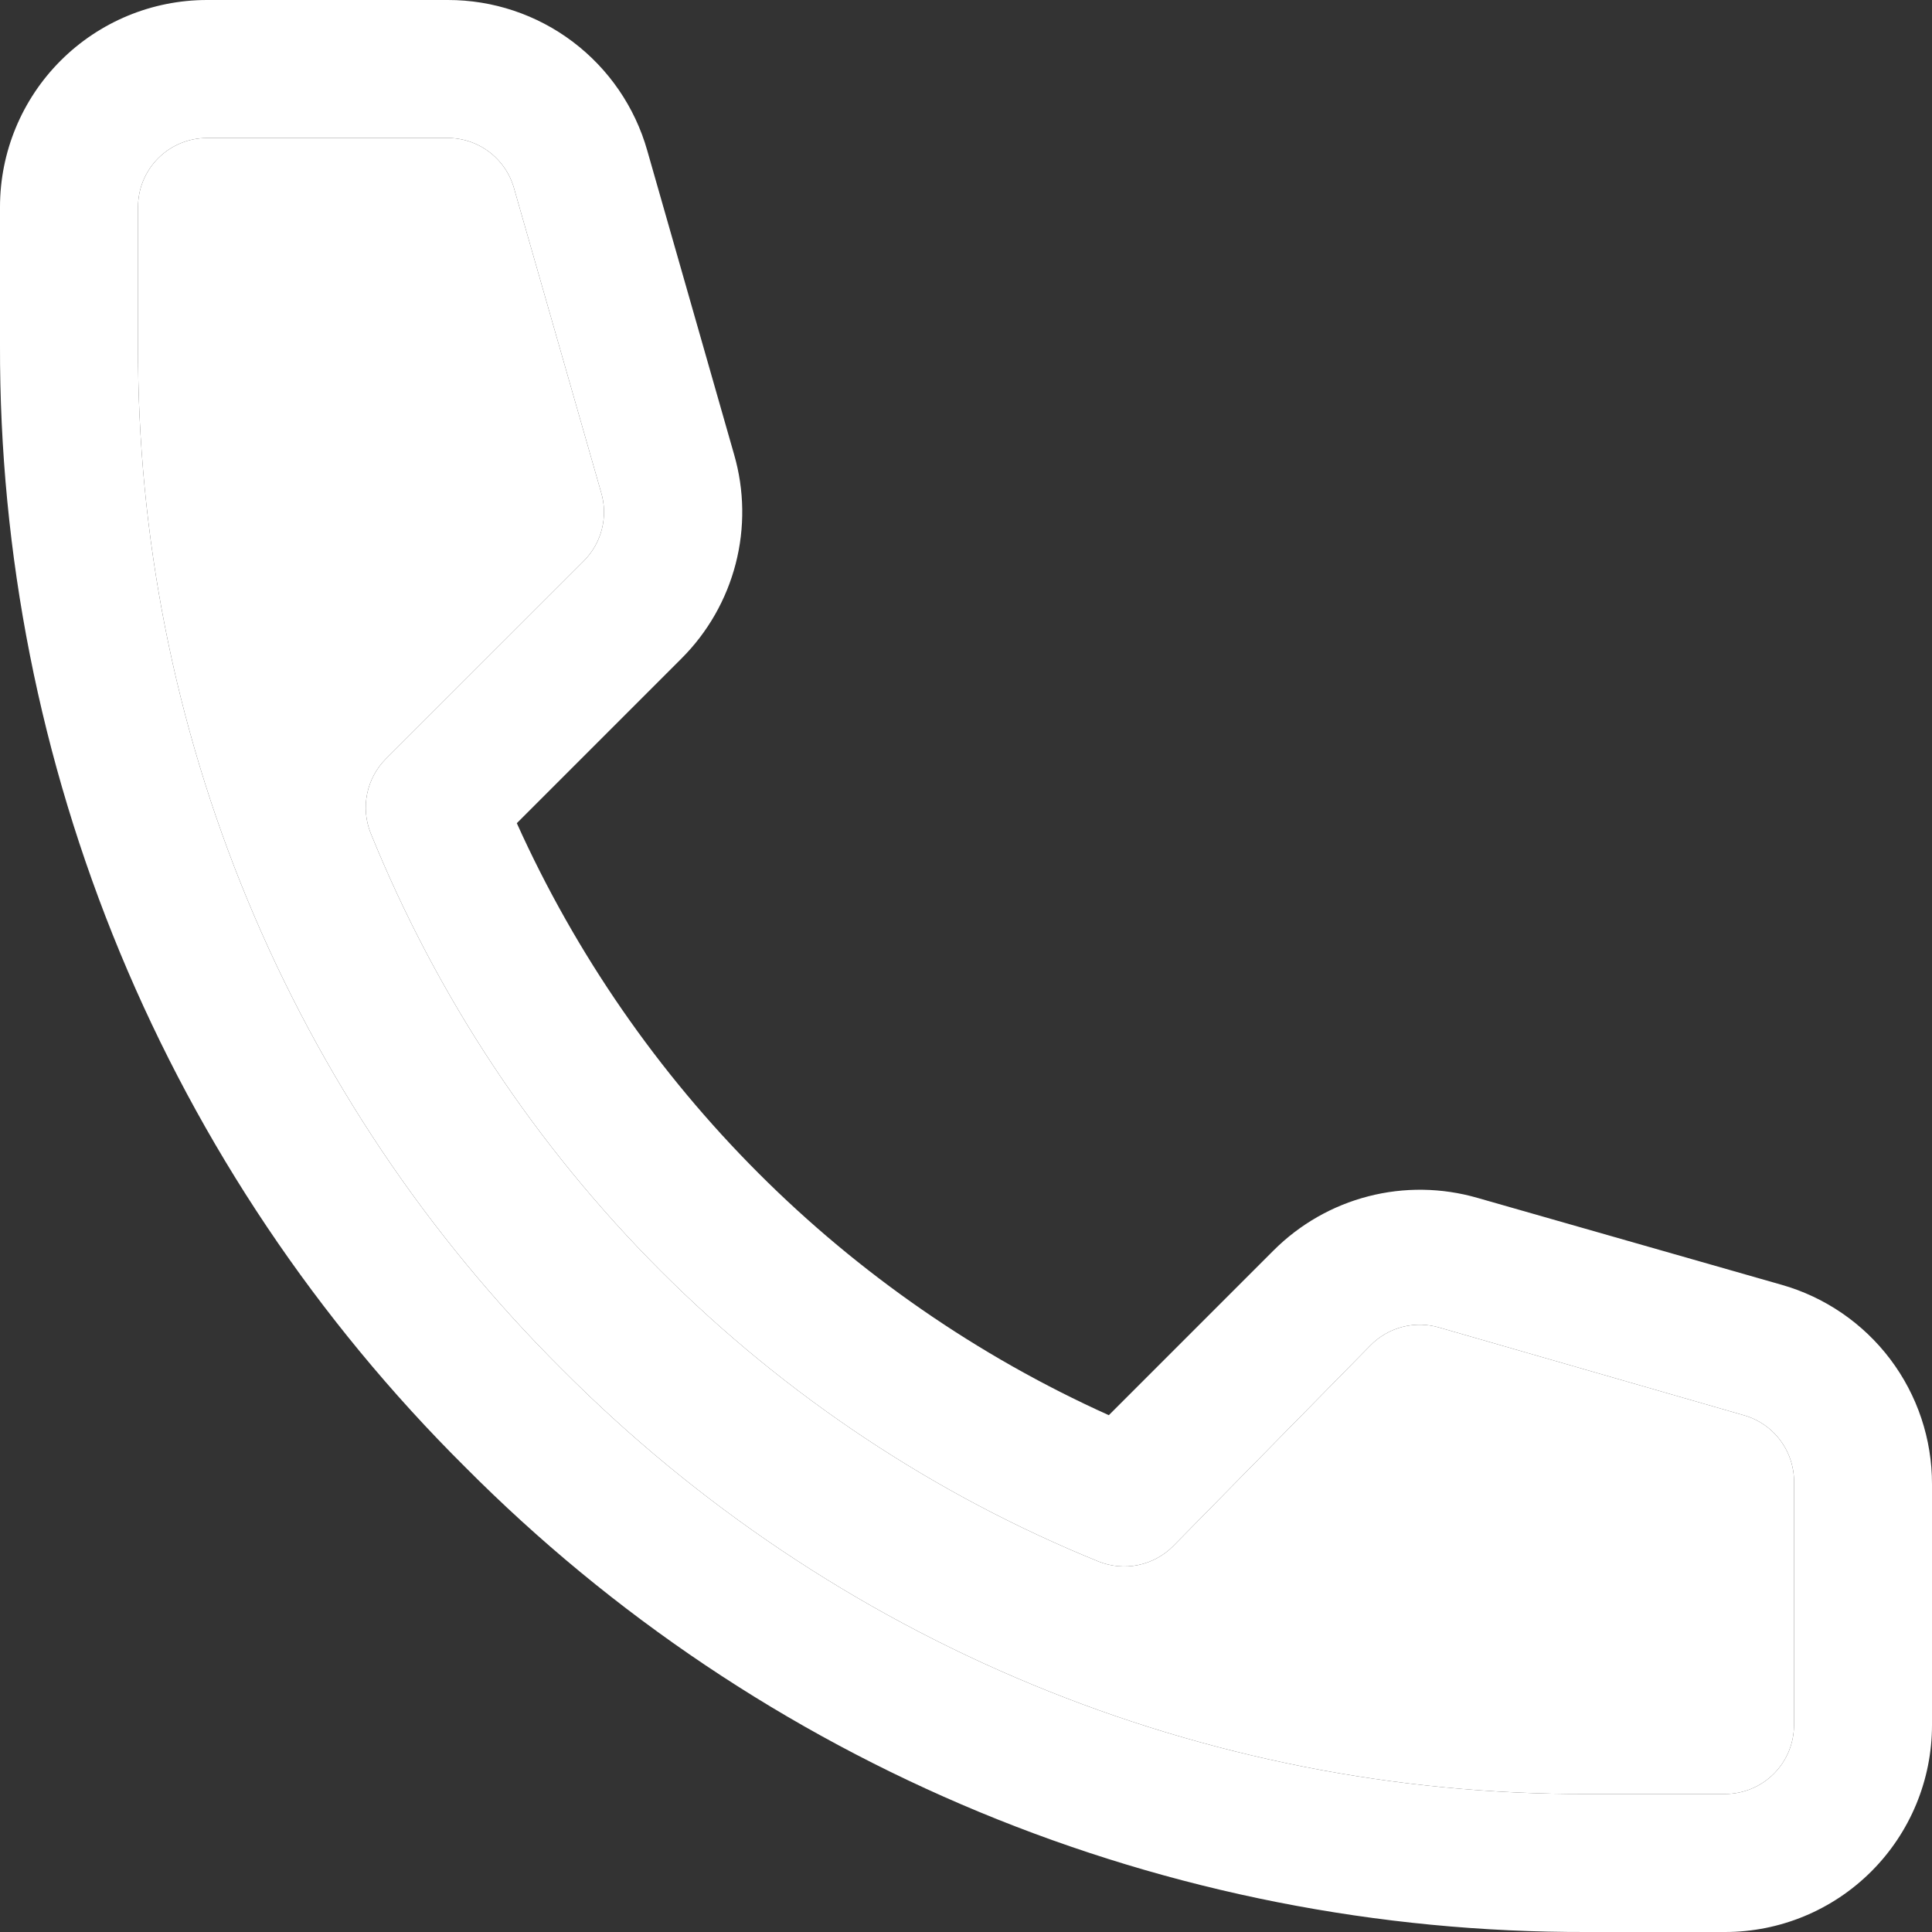
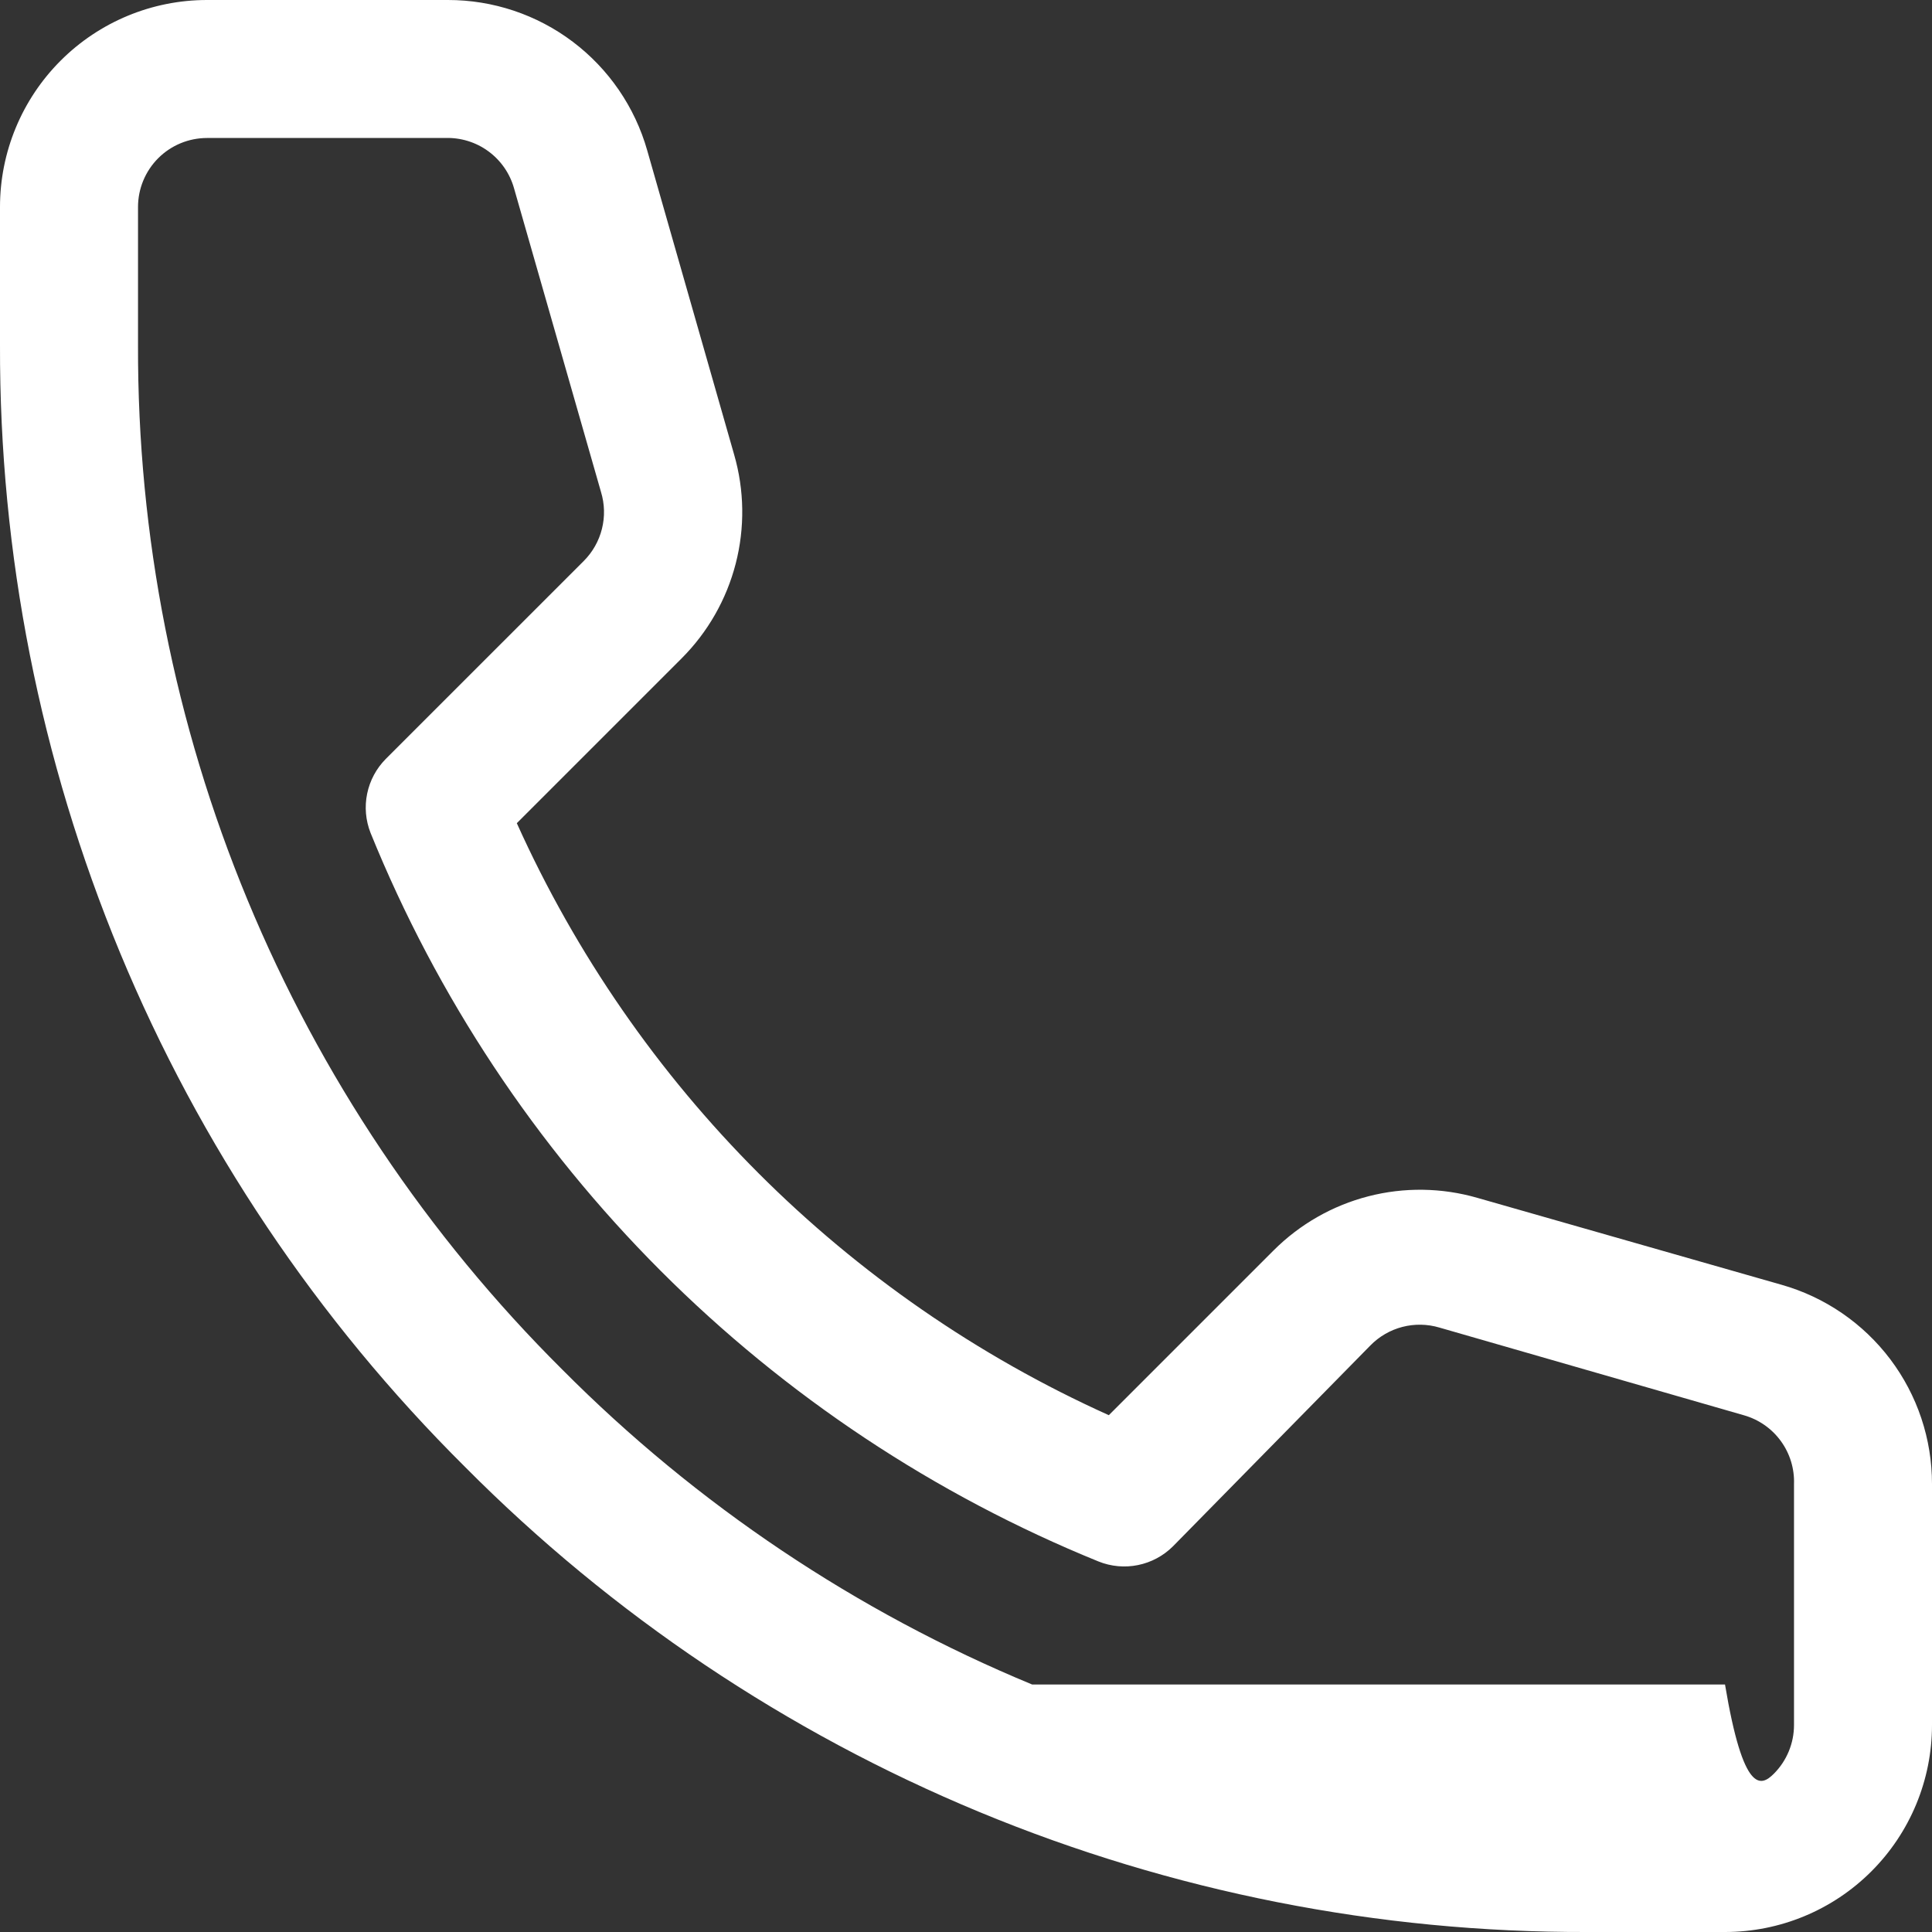
<svg xmlns="http://www.w3.org/2000/svg" width="80" height="80" viewBox="0 0 80 80" fill="none">
  <rect x="0" y="0" width="80" height="80" fill="#333333" stroke="none" />
-   <path d="M71.429 80H65.714C57.081 80.025 48.529 78.336 40.554 75.031C32.58 71.725 25.34 66.868 19.257 60.743C13.132 54.66 8.275 47.42 4.969 39.446C1.664 31.471 -0.025 22.919 0 14.286V8.571C0 6.298 0.903 4.118 2.511 2.511C4.118 0.903 6.298 8.57055e-06 8.572 8.57055e-06H18.543C20.41 -0.003 22.227 0.604 23.717 1.729C25.207 2.853 26.29 4.433 26.8 6.229L30.4 18.828C30.824 20.299 30.846 21.857 30.464 23.339C30.082 24.821 29.31 26.174 28.229 27.257L21.4 34.086C26.307 44.974 35.026 53.693 45.914 58.6L52.743 51.771C53.826 50.69 55.179 49.918 56.661 49.536C58.143 49.154 59.701 49.176 61.172 49.6L73.771 53.2C75.567 53.71 77.147 54.793 78.272 56.283C79.396 57.773 80.003 59.59 80 61.457V71.428C80 73.702 79.097 75.882 77.49 77.489C75.882 79.097 73.702 80 71.429 80ZM8.572 5.714C7.814 5.714 7.087 6.015 6.551 6.551C6.016 7.087 5.715 7.814 5.715 8.571V14.286C5.69 22.169 7.231 29.978 10.248 37.261C13.264 44.544 17.695 51.156 23.286 56.714C28.844 62.304 35.456 66.736 42.739 69.752C50.022 72.769 57.831 74.309 65.714 74.285H71.429C72.186 74.285 72.913 73.984 73.449 73.449C73.985 72.913 74.286 72.186 74.286 71.428V61.457C74.309 60.816 74.117 60.185 73.738 59.667C73.36 59.148 72.818 58.773 72.2 58.6L59.6 54.971C59.101 54.823 58.572 54.814 58.068 54.945C57.565 55.076 57.106 55.342 56.743 55.714L48.572 64.028C48.175 64.424 47.672 64.694 47.123 64.806C46.575 64.918 46.005 64.866 45.486 64.657C38.7 61.898 32.536 57.806 27.359 52.624C22.182 47.442 18.096 41.274 15.343 34.486C15.14 33.97 15.091 33.406 15.203 32.864C15.315 32.321 15.582 31.822 15.972 31.428L24.172 23.229C24.539 22.862 24.799 22.402 24.925 21.899C25.051 21.396 25.038 20.868 24.886 20.371L21.286 7.8C21.113 7.182 20.737 6.64 20.219 6.262C19.701 5.883 19.07 5.691 18.429 5.714H8.572Z" fill="white" />
-   <path d="M8.572 5.714C7.814 5.714 7.087 6.015 6.551 6.551C6.016 7.087 5.715 7.814 5.715 8.571V14.286C5.69 22.169 7.231 29.978 10.248 37.261C13.264 44.544 17.695 51.156 23.286 56.714C28.844 62.304 35.456 66.736 42.739 69.752C50.022 72.769 57.831 74.309 65.714 74.285H71.429C72.186 74.285 72.913 73.984 73.449 73.449C73.985 72.913 74.286 72.186 74.286 71.428V61.457C74.309 60.816 74.117 60.185 73.738 59.667C73.36 59.148 72.818 58.773 72.2 58.6L59.6 54.971C59.101 54.823 58.572 54.814 58.068 54.945C57.565 55.076 57.106 55.342 56.743 55.714L48.572 64.028C48.175 64.424 47.672 64.694 47.123 64.806C46.575 64.918 46.005 64.866 45.486 64.657C38.7 61.898 32.536 57.806 27.359 52.624C22.182 47.442 18.096 41.274 15.343 34.486C15.14 33.97 15.091 33.406 15.203 32.864C15.315 32.321 15.582 31.822 15.972 31.428L24.172 23.229C24.539 22.862 24.799 22.402 24.925 21.899C25.051 21.396 25.038 20.868 24.886 20.371L21.286 7.8C21.113 7.182 20.737 6.64 20.219 6.262C19.701 5.883 19.07 5.691 18.429 5.714H8.572Z" fill="white" />
+   <path d="M71.429 80H65.714C57.081 80.025 48.529 78.336 40.554 75.031C32.58 71.725 25.34 66.868 19.257 60.743C13.132 54.66 8.275 47.42 4.969 39.446C1.664 31.471 -0.025 22.919 0 14.286V8.571C0 6.298 0.903 4.118 2.511 2.511C4.118 0.903 6.298 8.57055e-06 8.572 8.57055e-06H18.543C20.41 -0.003 22.227 0.604 23.717 1.729C25.207 2.853 26.29 4.433 26.8 6.229L30.4 18.828C30.824 20.299 30.846 21.857 30.464 23.339C30.082 24.821 29.31 26.174 28.229 27.257L21.4 34.086C26.307 44.974 35.026 53.693 45.914 58.6L52.743 51.771C53.826 50.69 55.179 49.918 56.661 49.536C58.143 49.154 59.701 49.176 61.172 49.6L73.771 53.2C75.567 53.71 77.147 54.793 78.272 56.283C79.396 57.773 80.003 59.59 80 61.457V71.428C80 73.702 79.097 75.882 77.49 77.489C75.882 79.097 73.702 80 71.429 80ZM8.572 5.714C7.814 5.714 7.087 6.015 6.551 6.551C6.016 7.087 5.715 7.814 5.715 8.571V14.286C5.69 22.169 7.231 29.978 10.248 37.261C13.264 44.544 17.695 51.156 23.286 56.714C28.844 62.304 35.456 66.736 42.739 69.752H71.429C72.186 74.285 72.913 73.984 73.449 73.449C73.985 72.913 74.286 72.186 74.286 71.428V61.457C74.309 60.816 74.117 60.185 73.738 59.667C73.36 59.148 72.818 58.773 72.2 58.6L59.6 54.971C59.101 54.823 58.572 54.814 58.068 54.945C57.565 55.076 57.106 55.342 56.743 55.714L48.572 64.028C48.175 64.424 47.672 64.694 47.123 64.806C46.575 64.918 46.005 64.866 45.486 64.657C38.7 61.898 32.536 57.806 27.359 52.624C22.182 47.442 18.096 41.274 15.343 34.486C15.14 33.97 15.091 33.406 15.203 32.864C15.315 32.321 15.582 31.822 15.972 31.428L24.172 23.229C24.539 22.862 24.799 22.402 24.925 21.899C25.051 21.396 25.038 20.868 24.886 20.371L21.286 7.8C21.113 7.182 20.737 6.64 20.219 6.262C19.701 5.883 19.07 5.691 18.429 5.714H8.572Z" fill="white" />
</svg>